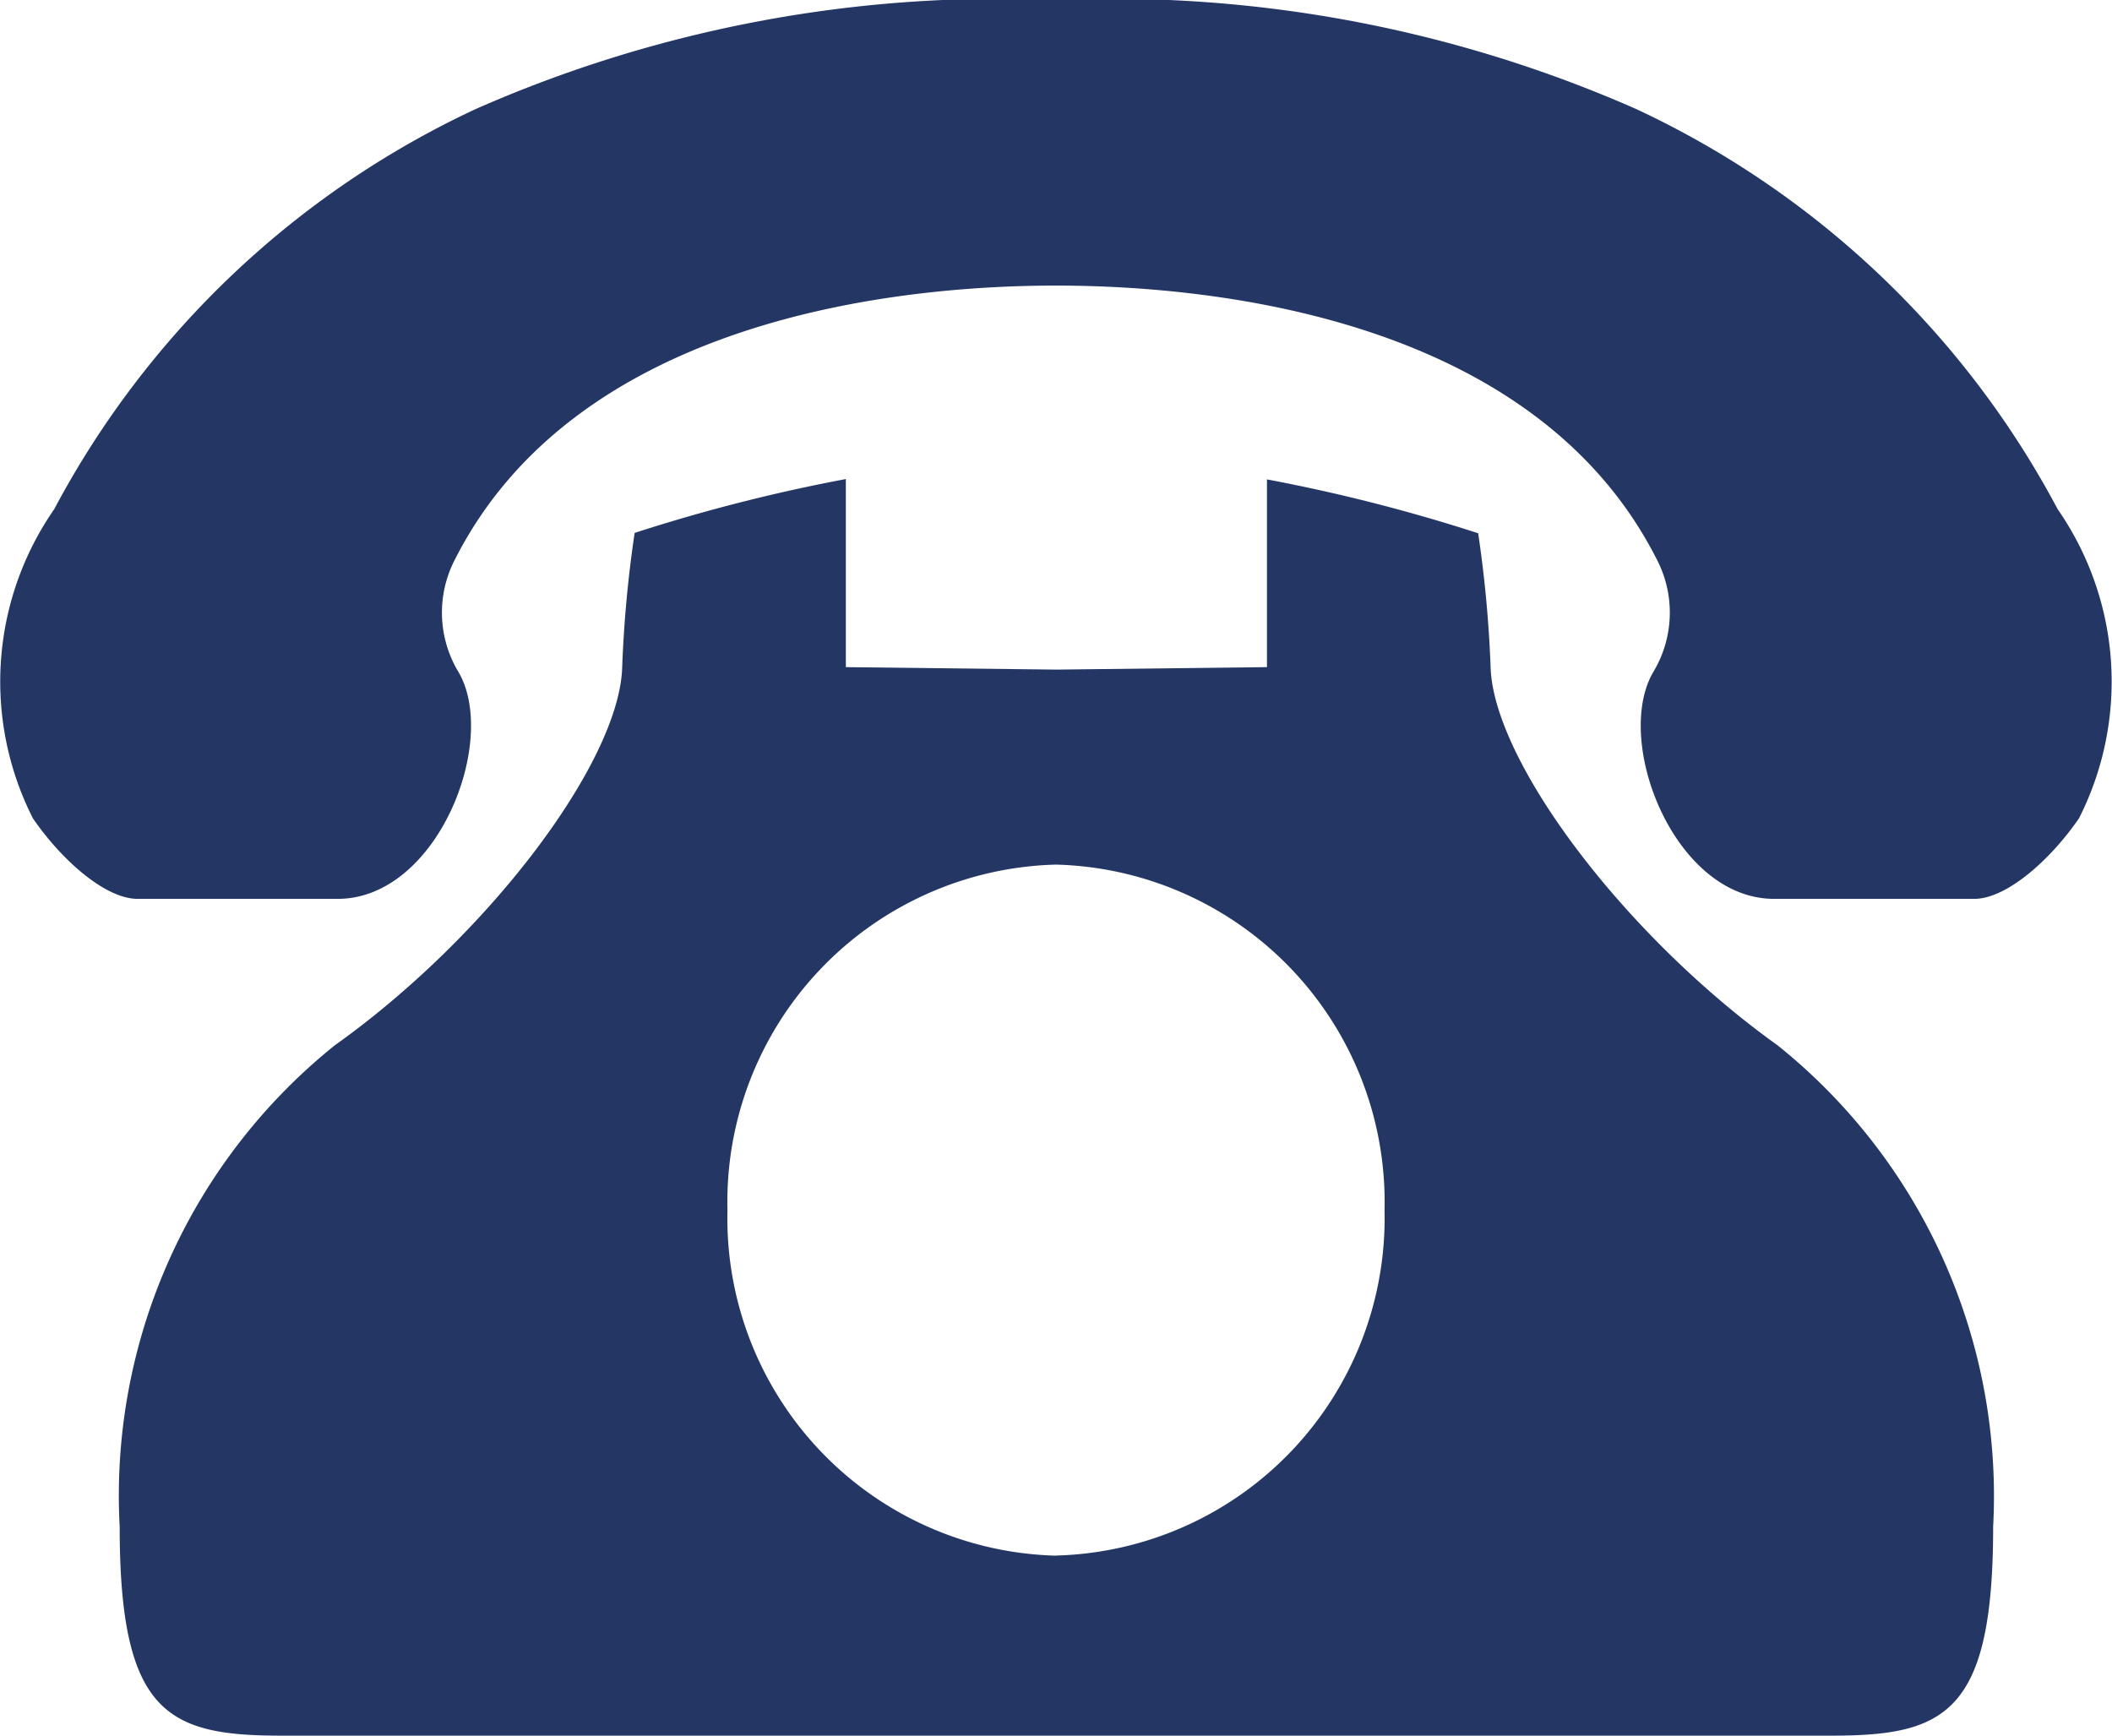
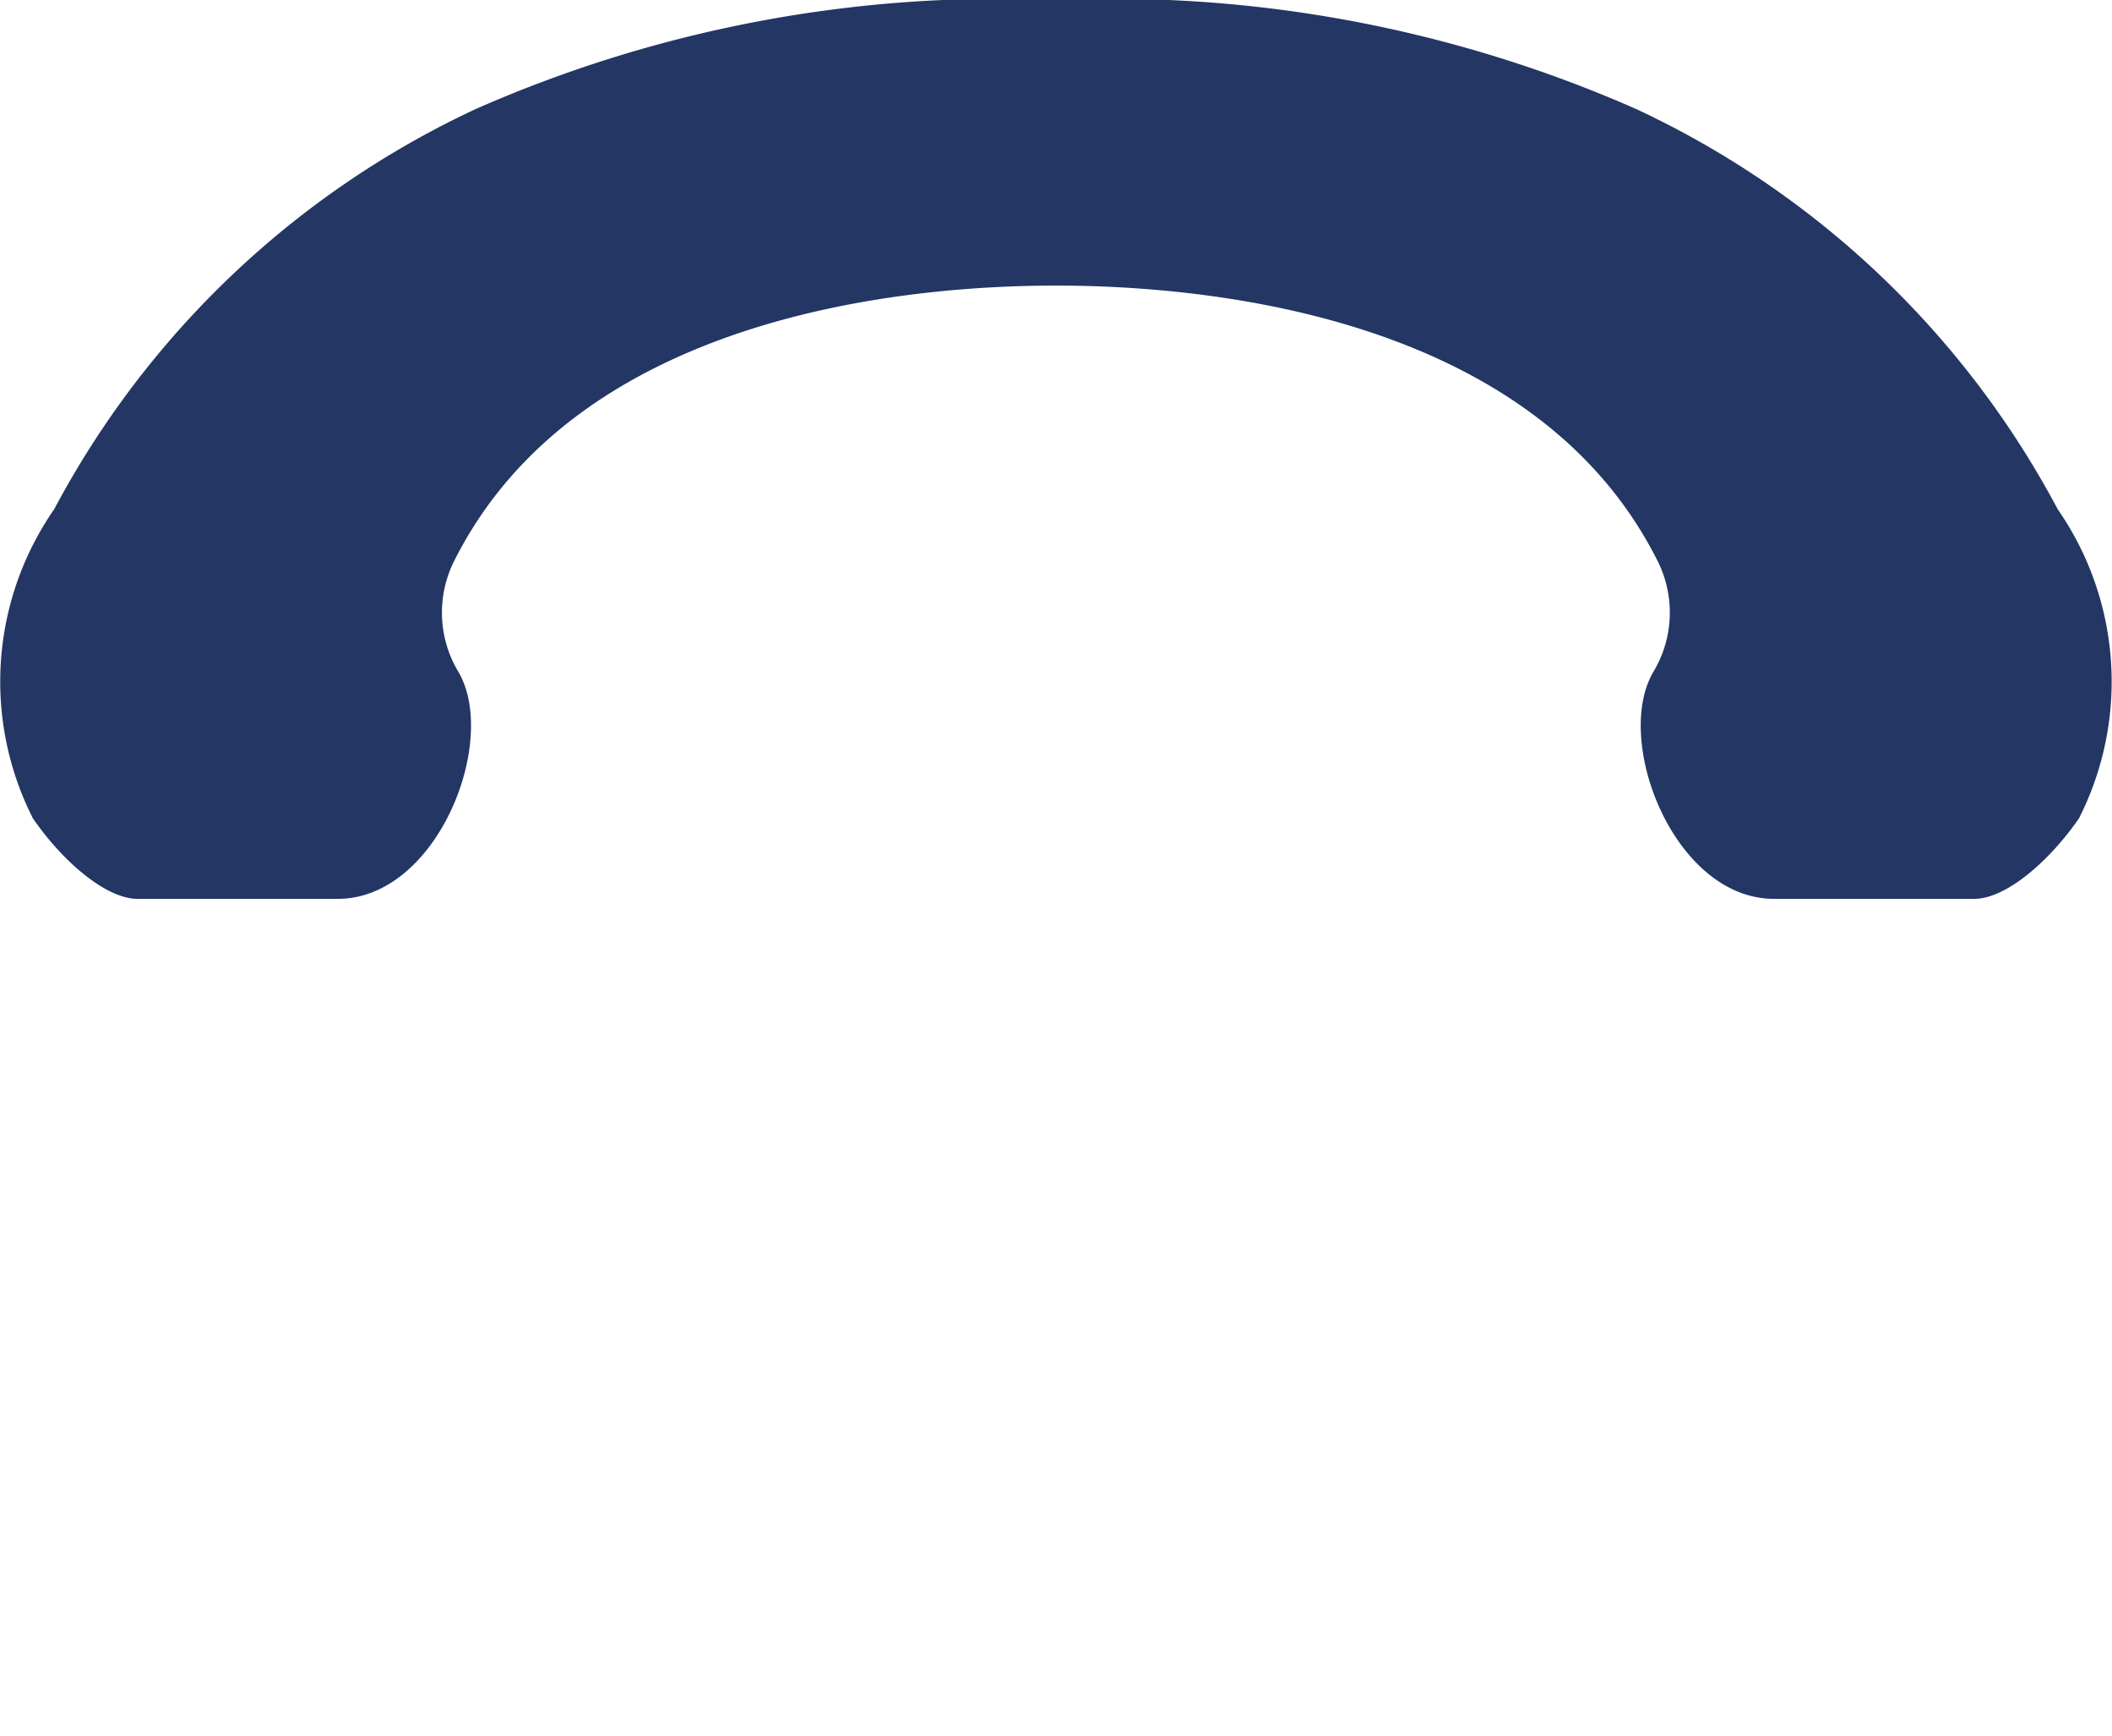
<svg xmlns="http://www.w3.org/2000/svg" id="グループ_1" data-name="グループ 1" width="18" height="14.797" viewBox="0 0 18 14.797">
  <path id="パス_3600" data-name="パス 3600" d="M676.992-258.823a11.074,11.074,0,0,1,4.944.929,7.8,7.8,0,0,1,3.593,3.411,2.577,2.577,0,0,1,.182,2.634c-.243.354-.617.687-.893.687h-1.706c-.851,0-1.375-1.349-1.028-1.936a.981.981,0,0,0,.029-.956c-1.049-2.073-3.814-2.335-5.122-2.335s-4.073.263-5.122,2.335a.98.98,0,0,0,.029.956c.347.586-.177,1.936-1.028,1.936h-1.705c-.276,0-.65-.332-.893-.687a2.577,2.577,0,0,1,.182-2.634,7.8,7.8,0,0,1,3.593-3.411A11.074,11.074,0,0,1,676.992-258.823Z" transform="translate(-667.992 258.823)" fill="#233664" />
-   <path id="パス_3601" data-name="パス 3601" d="M688.271-225.172c-1.288-.922-2.4-2.388-2.447-3.2a10.372,10.372,0,0,0-.107-1.166,14.586,14.586,0,0,0-1.8-.459v1.6l-1.794.021-1.795-.021V-230a14.583,14.583,0,0,0-1.8.459,10.333,10.333,0,0,0-.107,1.166c-.043.817-1.159,2.283-2.447,3.2a4.922,4.922,0,0,0-1.835,4.105c0,1.592.41,1.78,1.376,1.78H688.73c.966,0,1.376-.189,1.376-1.78A4.922,4.922,0,0,0,688.271-225.172Zm-6.152,4.348a2.876,2.876,0,0,1-2.8-2.945,2.875,2.875,0,0,1,2.8-2.945,2.876,2.876,0,0,1,2.8,2.945A2.876,2.876,0,0,1,682.119-220.825Z" transform="translate(-673.119 234.083)" fill="#233664" />
</svg>